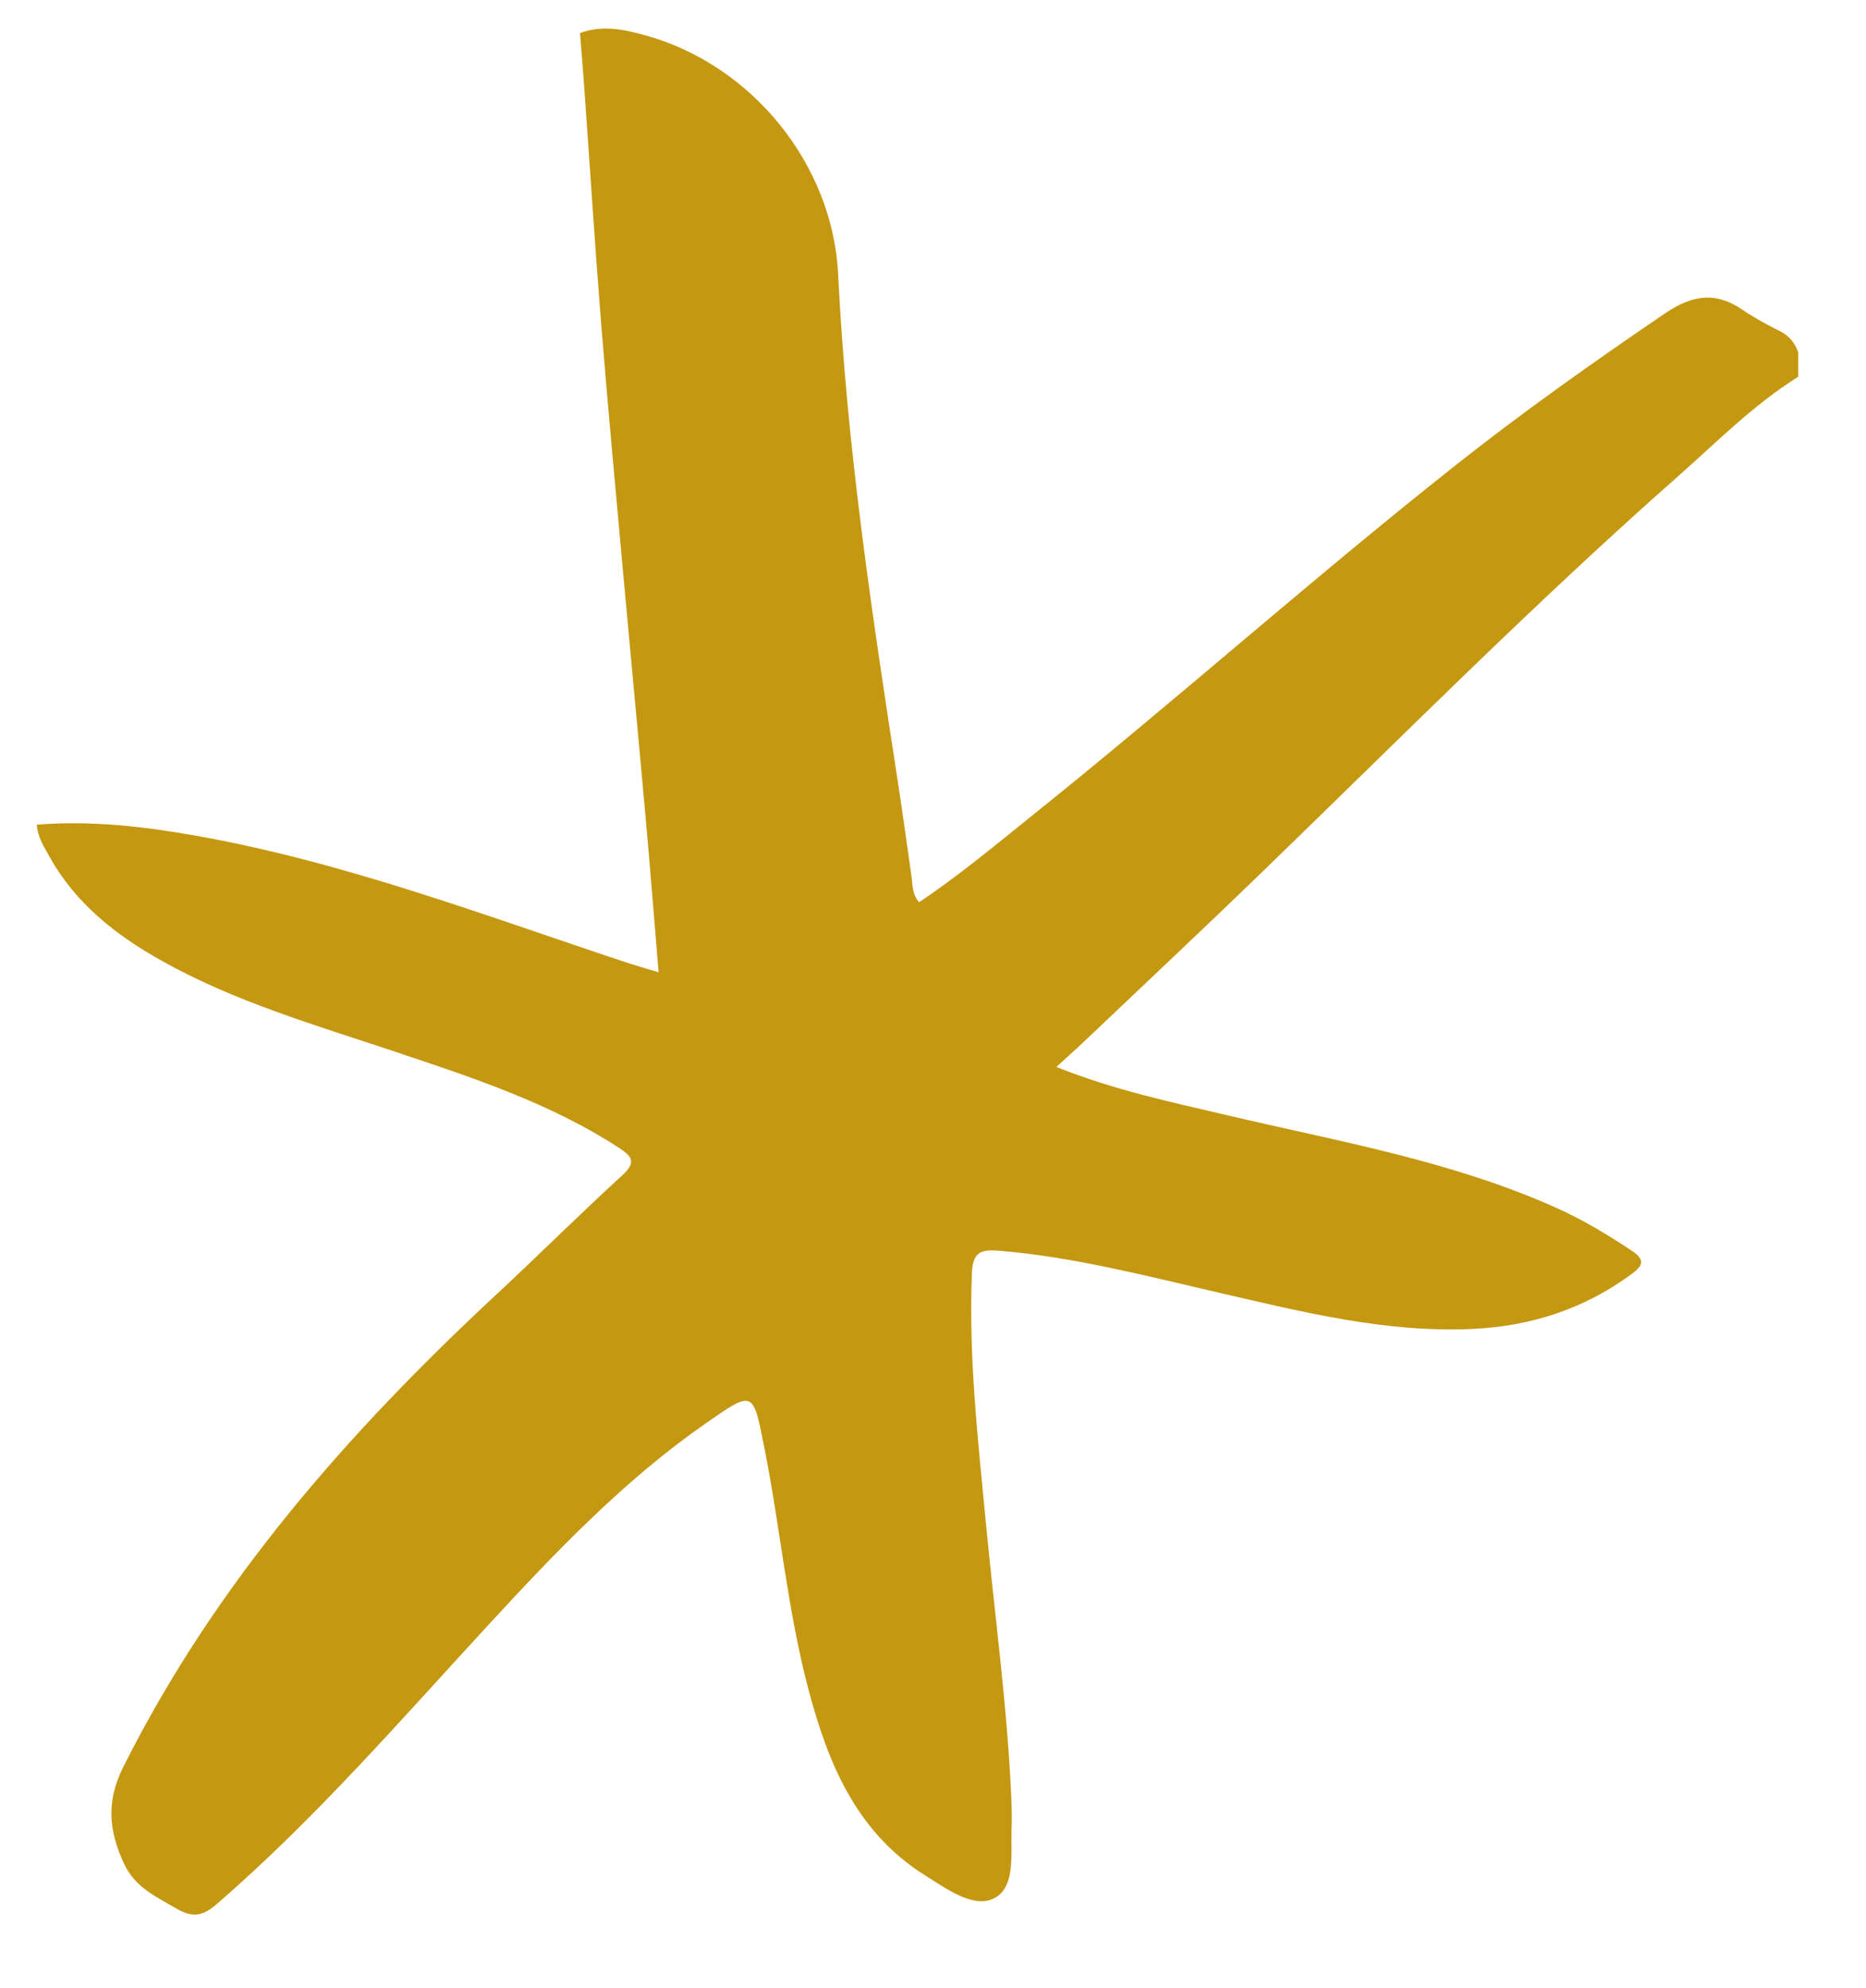
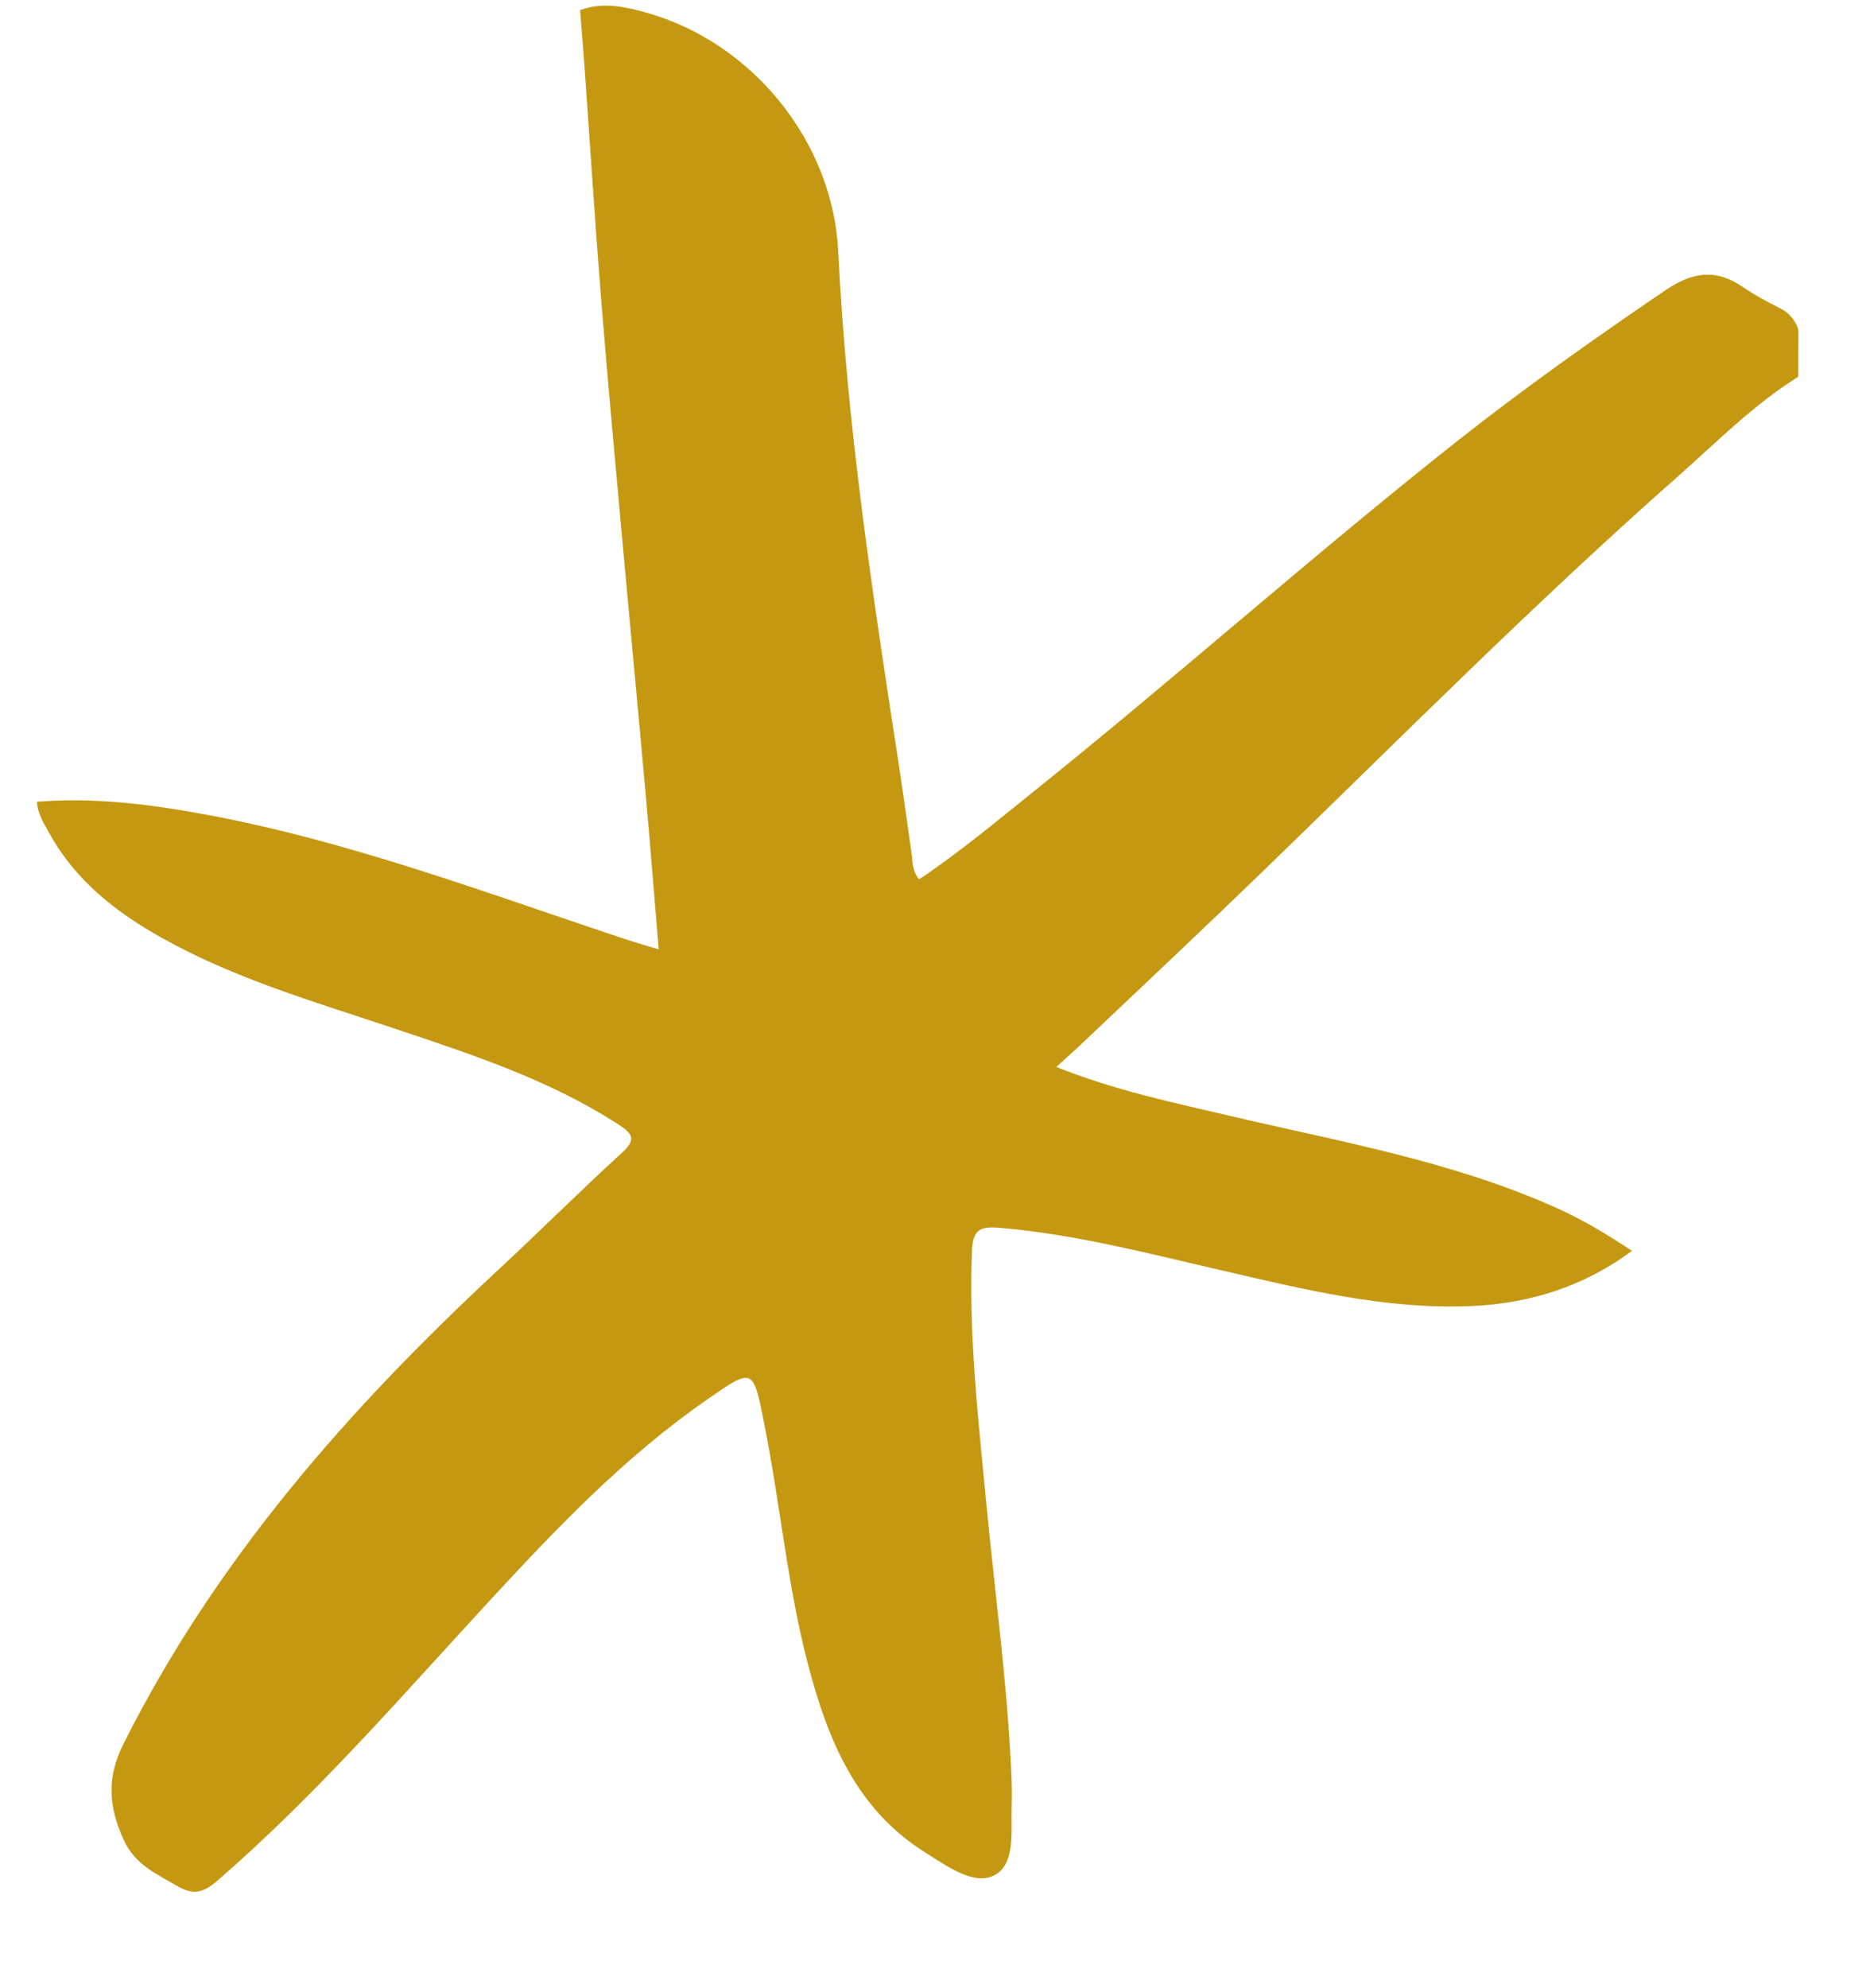
<svg xmlns="http://www.w3.org/2000/svg" id="Capa_1" x="0px" y="0px" width="325.098px" height="346.171px" viewBox="0 0 325.098 346.171" xml:space="preserve">
-   <path fill="#C59811" d="M313.297,65.6c-7.786,4.862-14.21,11.394-21.028,17.409c-24.952,22.014-48.394,45.626-72.293,68.755  c-10.329,9.996-20.818,19.827-31.242,29.724c-1.394,1.324-2.837,2.596-4.699,4.294c10.16,4.068,19.992,6.107,29.755,8.407  c19.354,4.561,39.054,7.92,57.376,16.139c4.62,2.072,8.944,4.672,13.164,7.485c2.361,1.574,1.882,2.591-0.016,3.993  c-8.276,6.114-17.602,9.133-27.819,9.6c-15.086,0.689-29.55-2.951-44.061-6.295c-12.706-2.928-25.33-6.248-38.404-7.329  c-3.381-0.28-4.567,0.378-4.711,4.083c-0.568,14.557,1.074,28.956,2.45,43.384c1.521,15.956,3.72,31.85,4.43,47.881  c0.081,1.829,0.092,3.666,0.036,5.496c-0.133,4.324,0.722,10.121-3.151,11.971c-3.562,1.702-8.176-1.708-11.847-4  c-12.114-7.564-17.045-19.696-20.465-32.723c-3.606-13.734-4.84-27.903-7.608-41.795c-1.99-9.988-1.842-10.051-10.153-4.273  c-14.215,9.883-26.096,22.316-37.755,34.951c-15.381,16.669-30.228,33.841-47.433,48.744c-2.37,2.053-4.128,2.555-6.994,0.882  c-3.643-2.126-7.344-3.726-9.292-8.005c-2.591-5.693-3.058-10.719-0.049-16.72c16.036-31.985,39.154-58.256,65.099-82.356  c7.331-6.81,14.42-13.882,21.808-20.628c2.529-2.309,1.734-3.321-0.623-4.849c-12.037-7.804-25.51-12.197-38.956-16.698  c-13.818-4.626-27.872-8.667-40.693-15.854c-7.967-4.466-14.989-9.963-19.512-18.135c-0.933-1.687-2.048-3.315-2.197-5.541  c9.405-0.752,18.574,0.305,27.697,1.919c25.784,4.562,50.184,13.838,74.899,22.039c1.704,0.566,3.435,1.051,5.734,1.75  c-0.786-9.402-1.489-18.345-2.29-27.278c-1.257-14.009-2.602-28.011-3.87-42.019c-1.318-14.569-2.683-29.135-3.853-43.717  c-1.092-13.609-1.952-27.236-2.925-40.855c-0.231-3.227-0.504-6.451-0.758-9.676c3.86-1.463,7.732-0.623,11.422,0.401  c18.521,5.136,32.622,22.404,33.56,41.67c1.453,29.866,5.929,59.35,10.477,88.838c0.816,5.288,1.519,10.592,2.292,15.886  c0.216,1.478,0.067,3.086,1.325,4.552c7.039-4.709,13.497-10.119,20.059-15.383c24.721-19.825,48.395-40.917,73.247-60.583  c11.823-9.356,24.124-18.054,36.594-26.535c4.627-3.147,8.715-3.956,13.504-0.696c2.074,1.412,4.33,2.639,6.597,3.767  c1.623,0.807,2.592,2.051,3.172,3.69C313.297,62.78,313.297,64.19,313.297,65.6z" />
+   <path fill="#C59811" d="M313.297,65.6c-7.786,4.862-14.21,11.394-21.028,17.409c-24.952,22.014-48.394,45.626-72.293,68.755  c-10.329,9.996-20.818,19.827-31.242,29.724c-1.394,1.324-2.837,2.596-4.699,4.294c10.16,4.068,19.992,6.107,29.755,8.407  c19.354,4.561,39.054,7.92,57.376,16.139c4.62,2.072,8.944,4.672,13.164,7.485c-8.276,6.114-17.602,9.133-27.819,9.6c-15.086,0.689-29.55-2.951-44.061-6.295c-12.706-2.928-25.33-6.248-38.404-7.329  c-3.381-0.28-4.567,0.378-4.711,4.083c-0.568,14.557,1.074,28.956,2.45,43.384c1.521,15.956,3.72,31.85,4.43,47.881  c0.081,1.829,0.092,3.666,0.036,5.496c-0.133,4.324,0.722,10.121-3.151,11.971c-3.562,1.702-8.176-1.708-11.847-4  c-12.114-7.564-17.045-19.696-20.465-32.723c-3.606-13.734-4.84-27.903-7.608-41.795c-1.99-9.988-1.842-10.051-10.153-4.273  c-14.215,9.883-26.096,22.316-37.755,34.951c-15.381,16.669-30.228,33.841-47.433,48.744c-2.37,2.053-4.128,2.555-6.994,0.882  c-3.643-2.126-7.344-3.726-9.292-8.005c-2.591-5.693-3.058-10.719-0.049-16.72c16.036-31.985,39.154-58.256,65.099-82.356  c7.331-6.81,14.42-13.882,21.808-20.628c2.529-2.309,1.734-3.321-0.623-4.849c-12.037-7.804-25.51-12.197-38.956-16.698  c-13.818-4.626-27.872-8.667-40.693-15.854c-7.967-4.466-14.989-9.963-19.512-18.135c-0.933-1.687-2.048-3.315-2.197-5.541  c9.405-0.752,18.574,0.305,27.697,1.919c25.784,4.562,50.184,13.838,74.899,22.039c1.704,0.566,3.435,1.051,5.734,1.75  c-0.786-9.402-1.489-18.345-2.29-27.278c-1.257-14.009-2.602-28.011-3.87-42.019c-1.318-14.569-2.683-29.135-3.853-43.717  c-1.092-13.609-1.952-27.236-2.925-40.855c-0.231-3.227-0.504-6.451-0.758-9.676c3.86-1.463,7.732-0.623,11.422,0.401  c18.521,5.136,32.622,22.404,33.56,41.67c1.453,29.866,5.929,59.35,10.477,88.838c0.816,5.288,1.519,10.592,2.292,15.886  c0.216,1.478,0.067,3.086,1.325,4.552c7.039-4.709,13.497-10.119,20.059-15.383c24.721-19.825,48.395-40.917,73.247-60.583  c11.823-9.356,24.124-18.054,36.594-26.535c4.627-3.147,8.715-3.956,13.504-0.696c2.074,1.412,4.33,2.639,6.597,3.767  c1.623,0.807,2.592,2.051,3.172,3.69C313.297,62.78,313.297,64.19,313.297,65.6z" />
</svg>